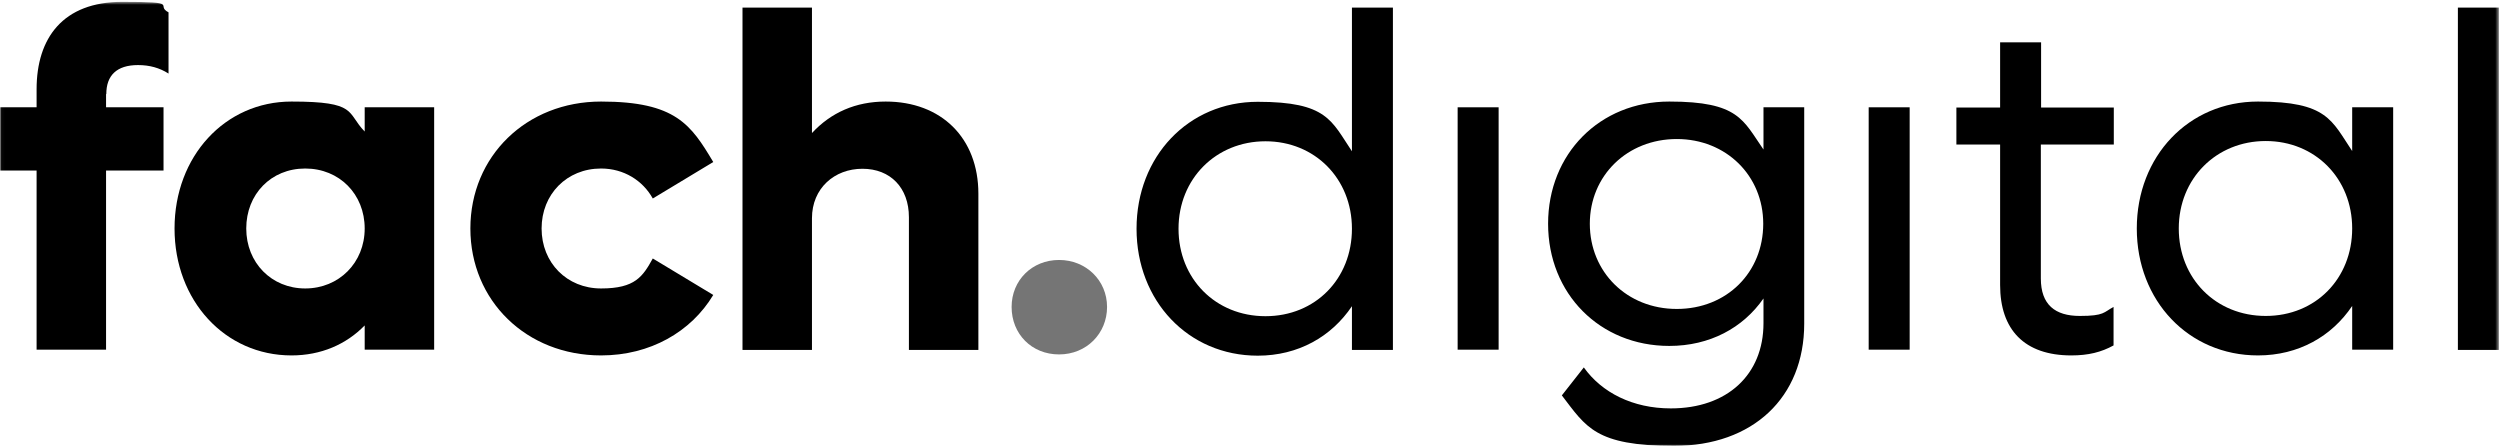
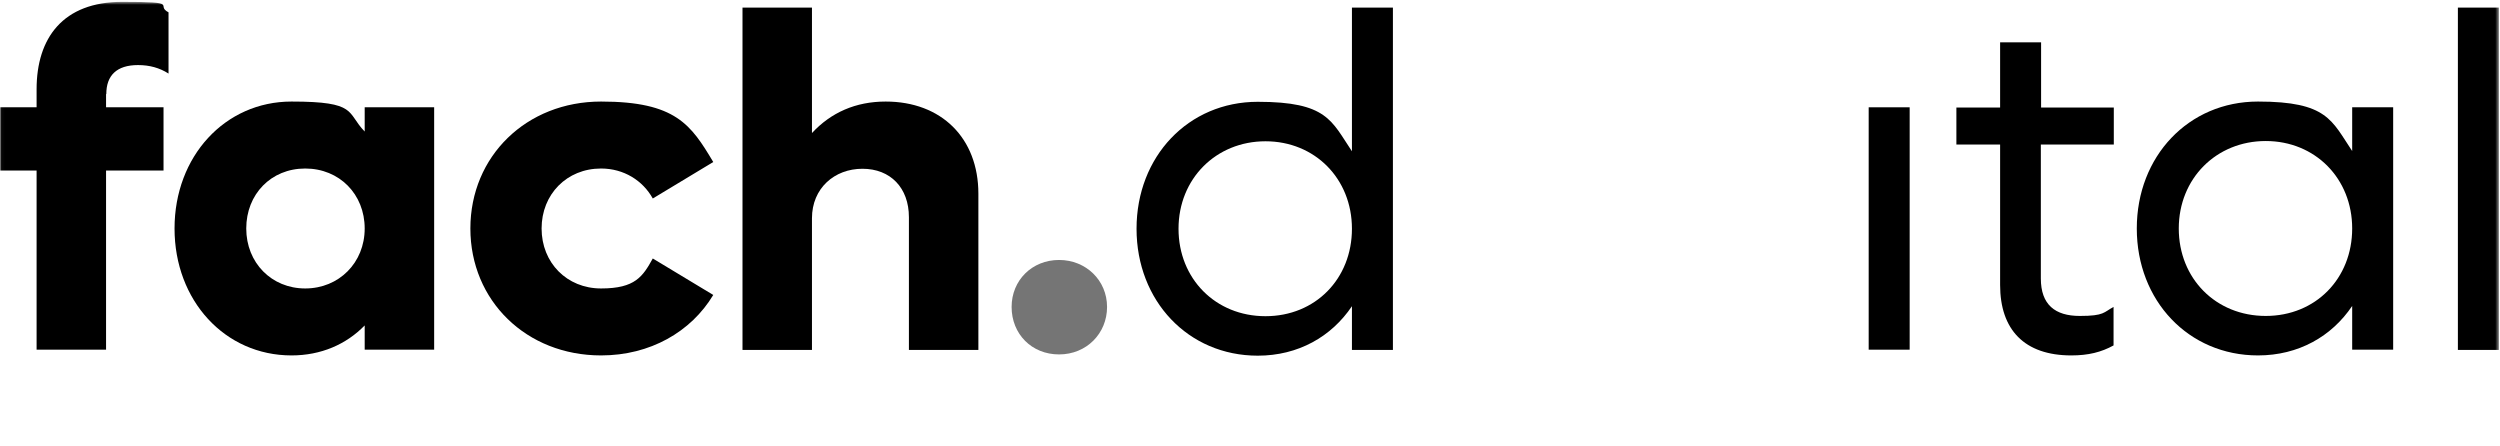
<svg xmlns="http://www.w3.org/2000/svg" width="785" height="140" viewBox="0 0 785 140" fill="none">
  <mask id="mask0_507_4910" style="mask-type:luminance" maskUnits="userSpaceOnUse" x="0" y="0" width="785" height="141">
    <path d="M784.561 0.581H0.035V140.005H784.561V0.581Z" fill="white" />
  </mask>
  <g mask="url(#mask0_507_4910)">
    <path d="M33.302 29.533V33.691H51.348V53.542H33.302V109.798H11.49V53.542H0.035V33.691H11.49V28.042C11.49 11.958 19.729 0.581 38.402 0.581C57.076 0.581 48.524 1.601 52.917 3.876V23.099C50.093 21.295 46.955 20.432 43.345 20.432C36.598 20.432 33.381 23.727 33.381 29.533H33.302Z" fill="black" />
    <path d="M136.325 33.691V109.798H114.513V102.187C108.707 108.15 100.783 111.603 91.524 111.603C70.654 111.603 54.805 94.42 54.805 71.745C54.805 49.07 70.654 31.887 91.524 31.887C112.395 31.887 108.707 35.339 114.513 41.302V33.691H136.325ZM114.513 71.745C114.513 60.996 106.589 52.914 95.84 52.914C85.09 52.914 77.323 60.996 77.323 71.745C77.323 82.494 85.247 90.575 95.84 90.575C106.432 90.575 114.513 82.494 114.513 71.745Z" fill="black" />
    <path d="M147.699 71.745C147.699 49.07 165.274 31.887 188.734 31.887C212.194 31.887 216.98 39.184 223.963 50.874L204.975 62.329C201.837 56.68 195.874 52.914 188.734 52.914C177.985 52.914 170.06 60.996 170.06 71.745C170.06 82.494 177.985 90.575 188.734 90.575C199.483 90.575 201.837 86.809 204.975 81.16L223.963 92.615C216.98 104.227 204.112 111.603 188.734 111.603C165.274 111.603 147.699 94.42 147.699 71.745Z" fill="black" />
    <path d="M307.211 60.917V109.877H285.399V68.214C285.399 58.956 279.593 52.993 270.806 52.993C262.018 52.993 254.957 59.113 254.957 68.528V109.877H233.145V2.386H254.957V41.773C260.92 35.339 268.687 31.887 278.102 31.887C295.599 31.887 307.211 43.342 307.211 60.839V60.917Z" fill="black" />
    <path d="M317.645 96.381C317.645 87.986 324.078 81.63 332.552 81.63C341.026 81.63 347.616 88.064 347.616 96.381C347.616 104.698 341.183 111.288 332.552 111.288C323.921 111.288 317.645 104.855 317.645 96.381Z" fill="black" fill-opacity="0.54" />
    <path d="M437.375 2.386V109.877H424.508V96.146C418.074 105.718 407.639 111.681 394.928 111.681C373.116 111.681 356.875 94.498 356.875 71.823C356.875 49.148 373.116 31.965 394.928 31.965C416.74 31.965 418.074 37.928 424.508 47.501V2.386H437.375ZM424.508 71.823C424.508 56.131 412.896 44.362 397.361 44.362C381.825 44.362 370.056 56.131 370.056 71.823C370.056 87.515 381.669 99.284 397.361 99.284C413.053 99.284 424.508 87.515 424.508 71.823Z" fill="black" />
-     <path d="M457.699 33.691H470.567V109.798H457.699V33.691Z" fill="black" />
-     <path d="M566.524 33.691V101.638C566.524 124.784 550.439 140.005 525.646 140.005C500.852 140.005 498.028 134.042 490.417 124.156L497.321 115.369C502.971 123.293 512.7 128.236 524.626 128.236C542.358 128.236 553.734 117.644 553.734 101.481V93.714C547.301 102.972 536.865 108.621 524.155 108.621C502.343 108.621 486.102 92.223 486.102 70.254C486.102 48.285 502.343 31.887 524.155 31.887C545.967 31.887 547.301 37.693 553.734 46.951V33.691H566.602H566.524ZM553.656 70.254C553.656 55.19 542.044 43.656 526.509 43.656C510.974 43.656 499.204 55.111 499.204 70.254C499.204 85.397 510.817 97.009 526.509 97.009C542.201 97.009 553.656 85.554 553.656 70.254Z" fill="black" />
    <path d="M586.766 33.691H599.633V109.798H586.766V33.691Z" fill="black" />
    <path d="M640.824 45.382V87.437C640.824 95.675 645.297 99.206 653.064 99.206C660.832 99.206 660.518 98.029 663.656 96.382V108.465C659.812 110.583 655.732 111.603 650.397 111.603C635.646 111.603 628.035 103.522 628.035 89.477V45.382H614.305V33.77H628.035V13.292H640.903V33.77H663.735V45.382H640.903H640.824Z" fill="black" />
    <path d="M751.454 33.691V109.798H738.586V96.067C732.152 105.64 721.717 111.603 709.006 111.603C687.194 111.603 670.953 94.42 670.953 71.745C670.953 49.07 687.194 31.887 709.006 31.887C730.818 31.887 732.152 37.85 738.586 47.422V33.691H751.454ZM738.586 71.745C738.586 56.053 726.974 44.283 711.439 44.283C695.904 44.283 684.135 56.053 684.135 71.745C684.135 87.437 695.747 99.206 711.439 99.206C727.131 99.206 738.586 87.437 738.586 71.745Z" fill="black" />
    <path d="M771.777 2.386H784.645V109.877H771.777V2.386Z" fill="black" />
  </g>
</svg>